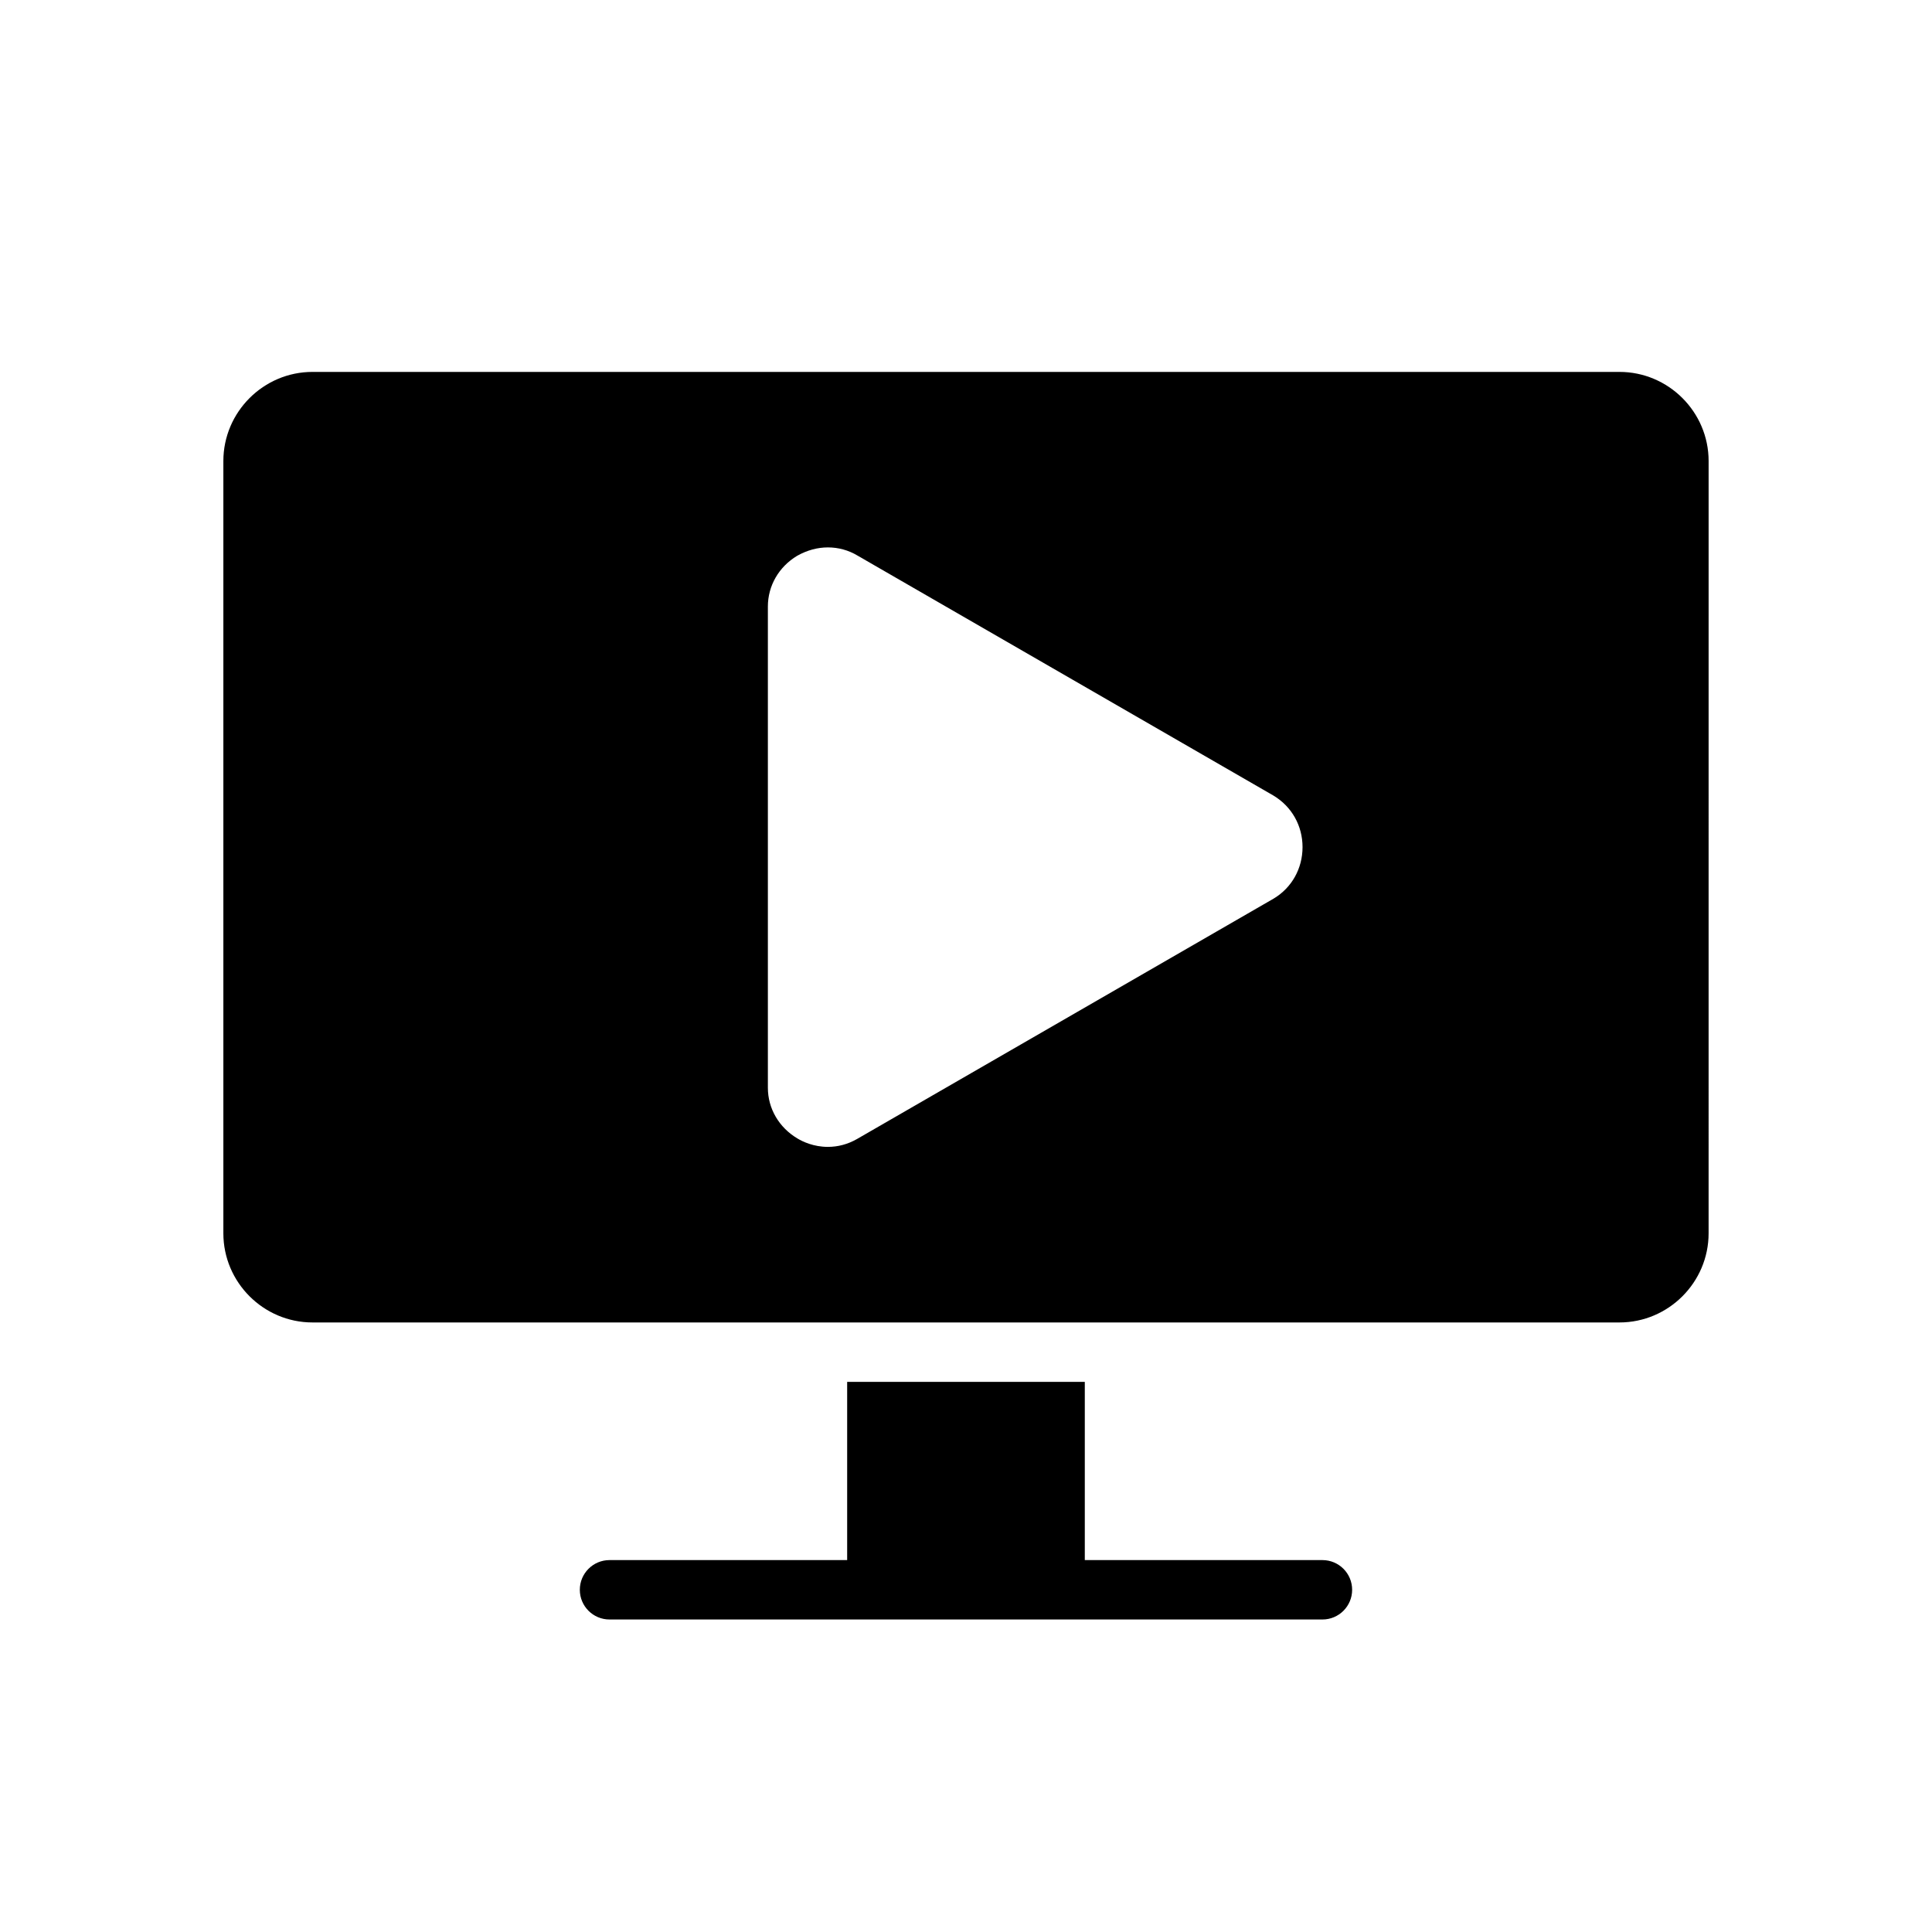
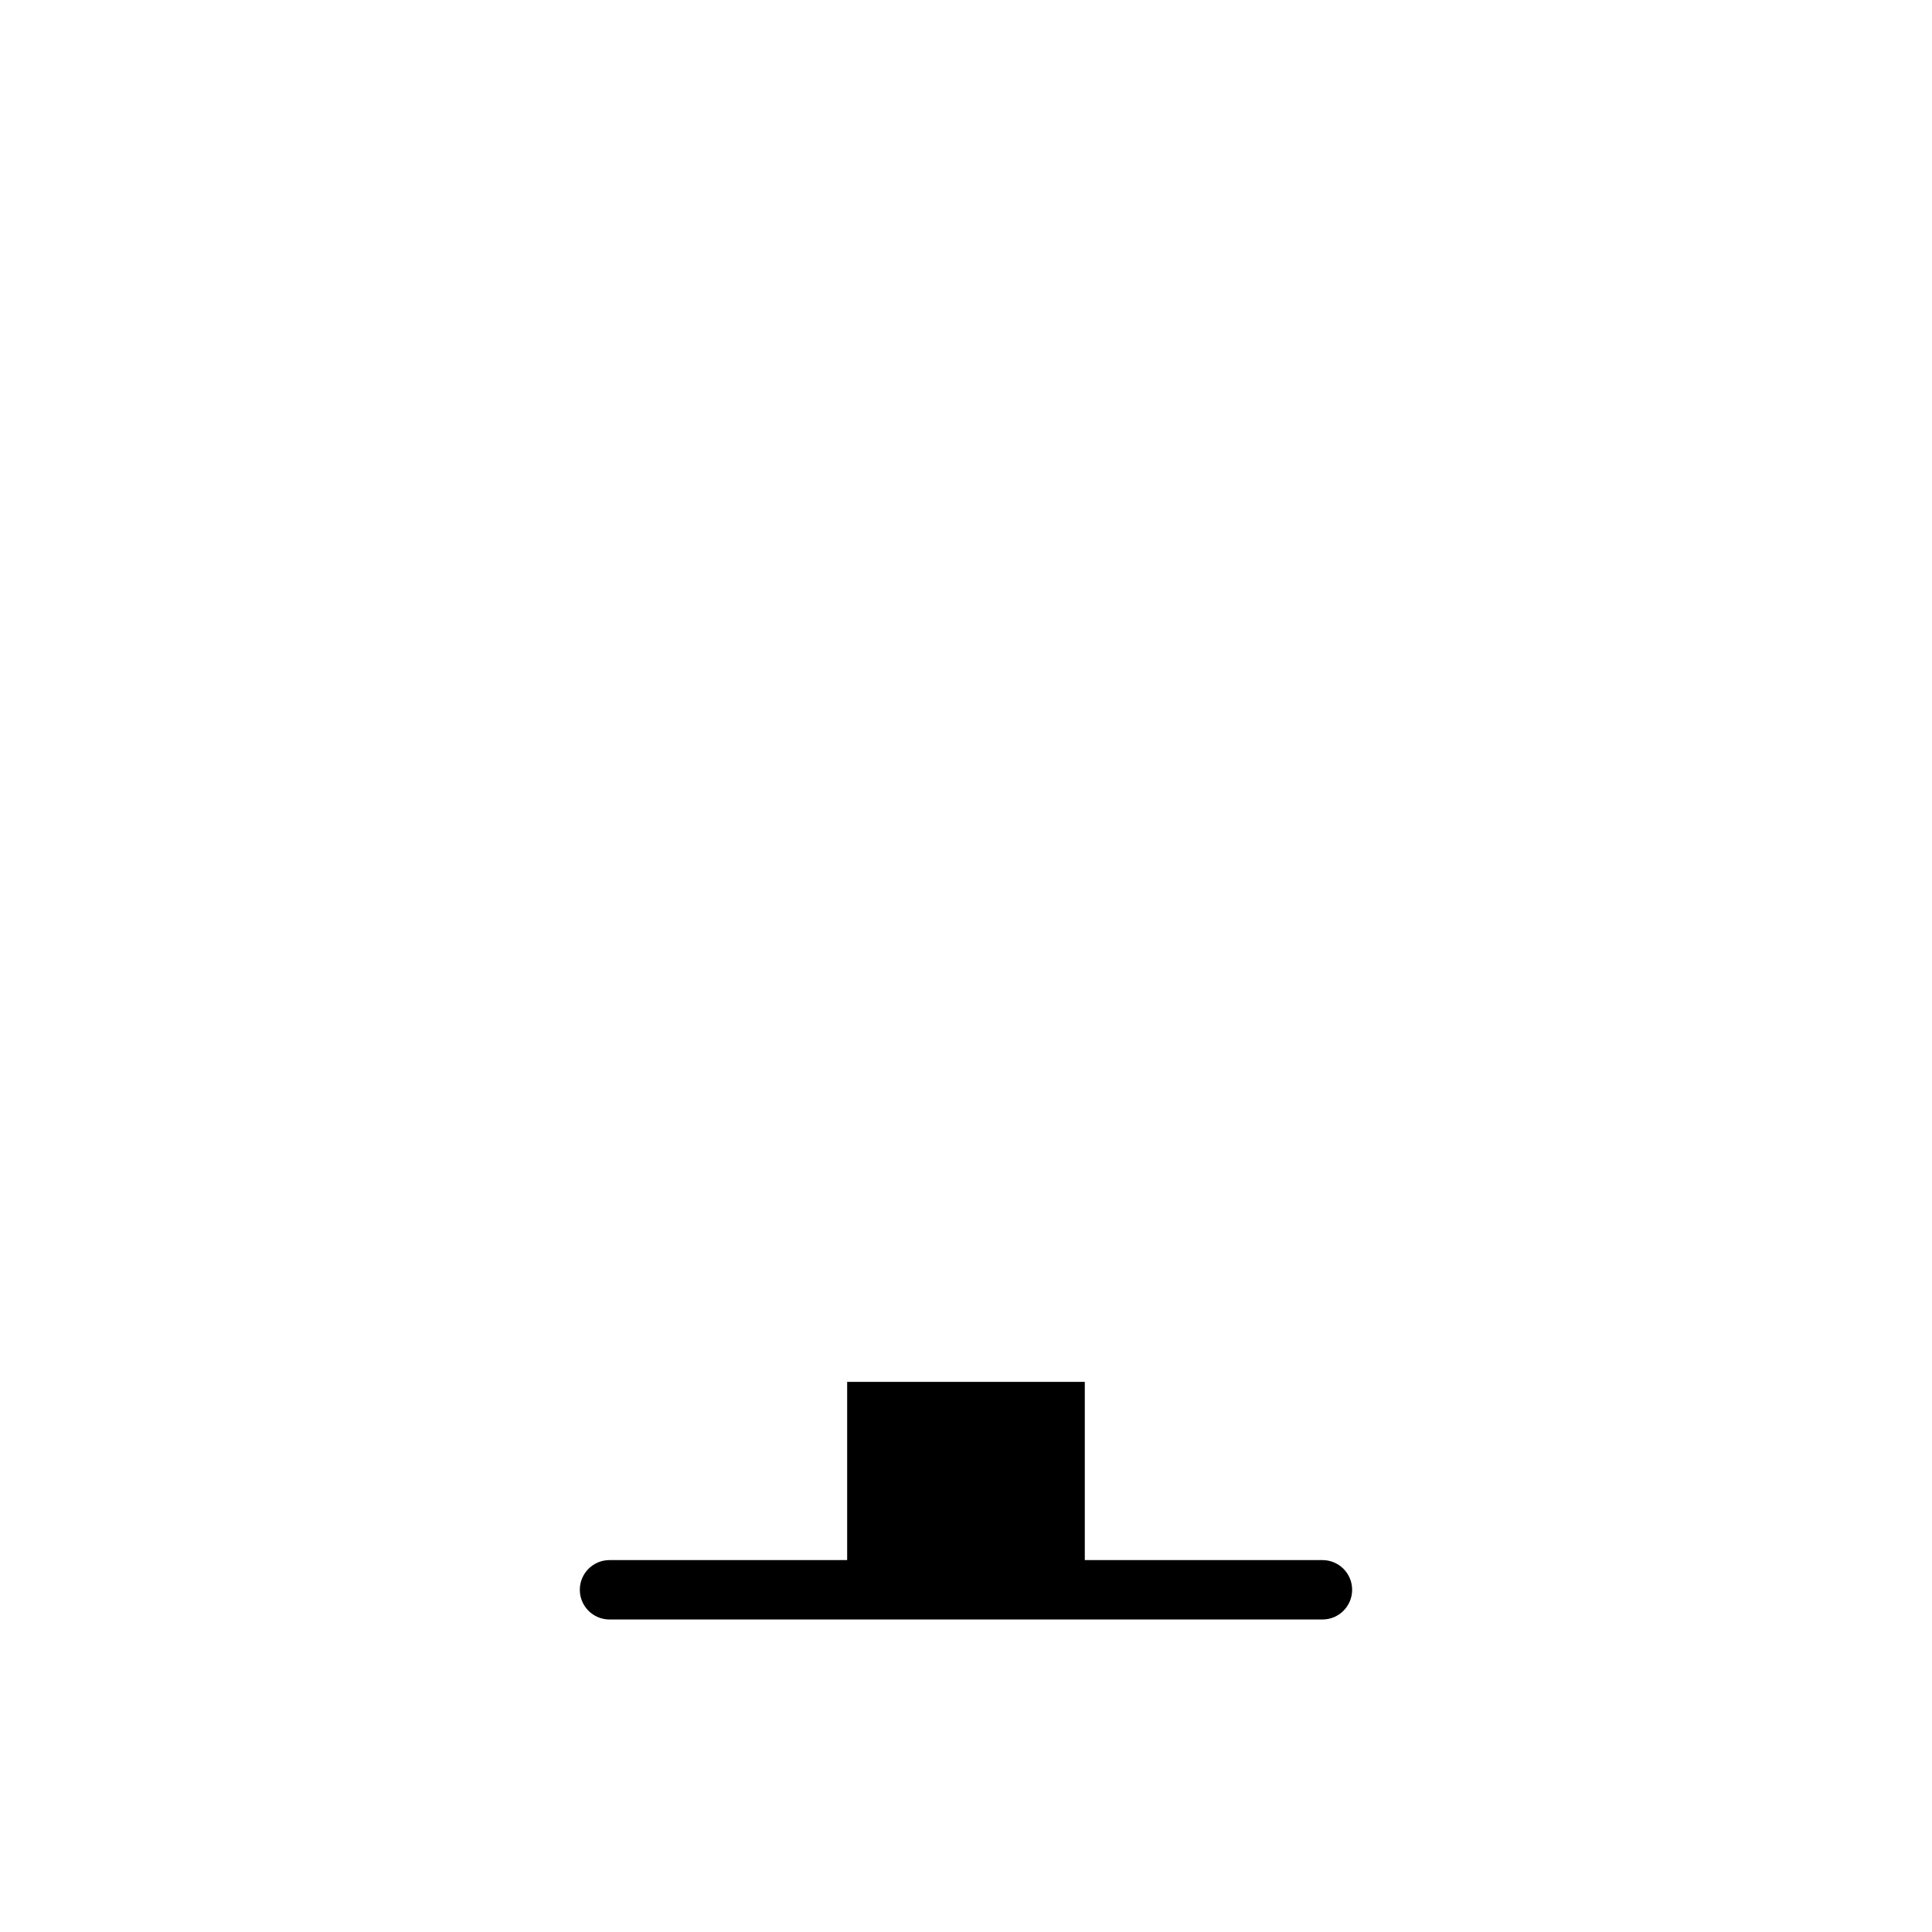
<svg xmlns="http://www.w3.org/2000/svg" fill="#000000" width="800px" height="800px" version="1.1" viewBox="144 144 512 512">
  <g>
-     <path d="m573.18 242.56h-346.37c-12.988 0-23.617 10.629-23.617 23.617v204.67c0 12.988 10.629 23.617 23.617 23.617h346.37c12.988 0 23.617-10.629 23.617-23.617l0.004-204.67c0-12.992-10.629-23.617-23.617-23.617zm-91.605 139.55-110.47 63.746c-2.457 1.395-5.031 2.078-7.715 2.078-3.769 0-6.668-1.387-8.047-2.219-4.914-2.922-7.848-7.949-7.848-13.445v-127.53c0-5.504 2.898-10.523 7.754-13.445 2.66-1.496 5.414-2.227 8.164-2.227 2.769 0 5.473 0.746 7.809 2.148l110.25 63.613c4.871 2.922 7.715 8.004 7.715 13.664 0 5.664-2.84 10.754-7.609 13.613z" />
    <path d="m494.46 557.44h-62.977v-47.23h-62.977v47.23h-62.977c-4.352 0-7.871 3.527-7.871 7.871s3.519 7.871 7.871 7.871h188.93c4.352 0 7.871-3.527 7.871-7.871 0.004-4.344-3.516-7.871-7.871-7.871z" />
  </g>
</svg>